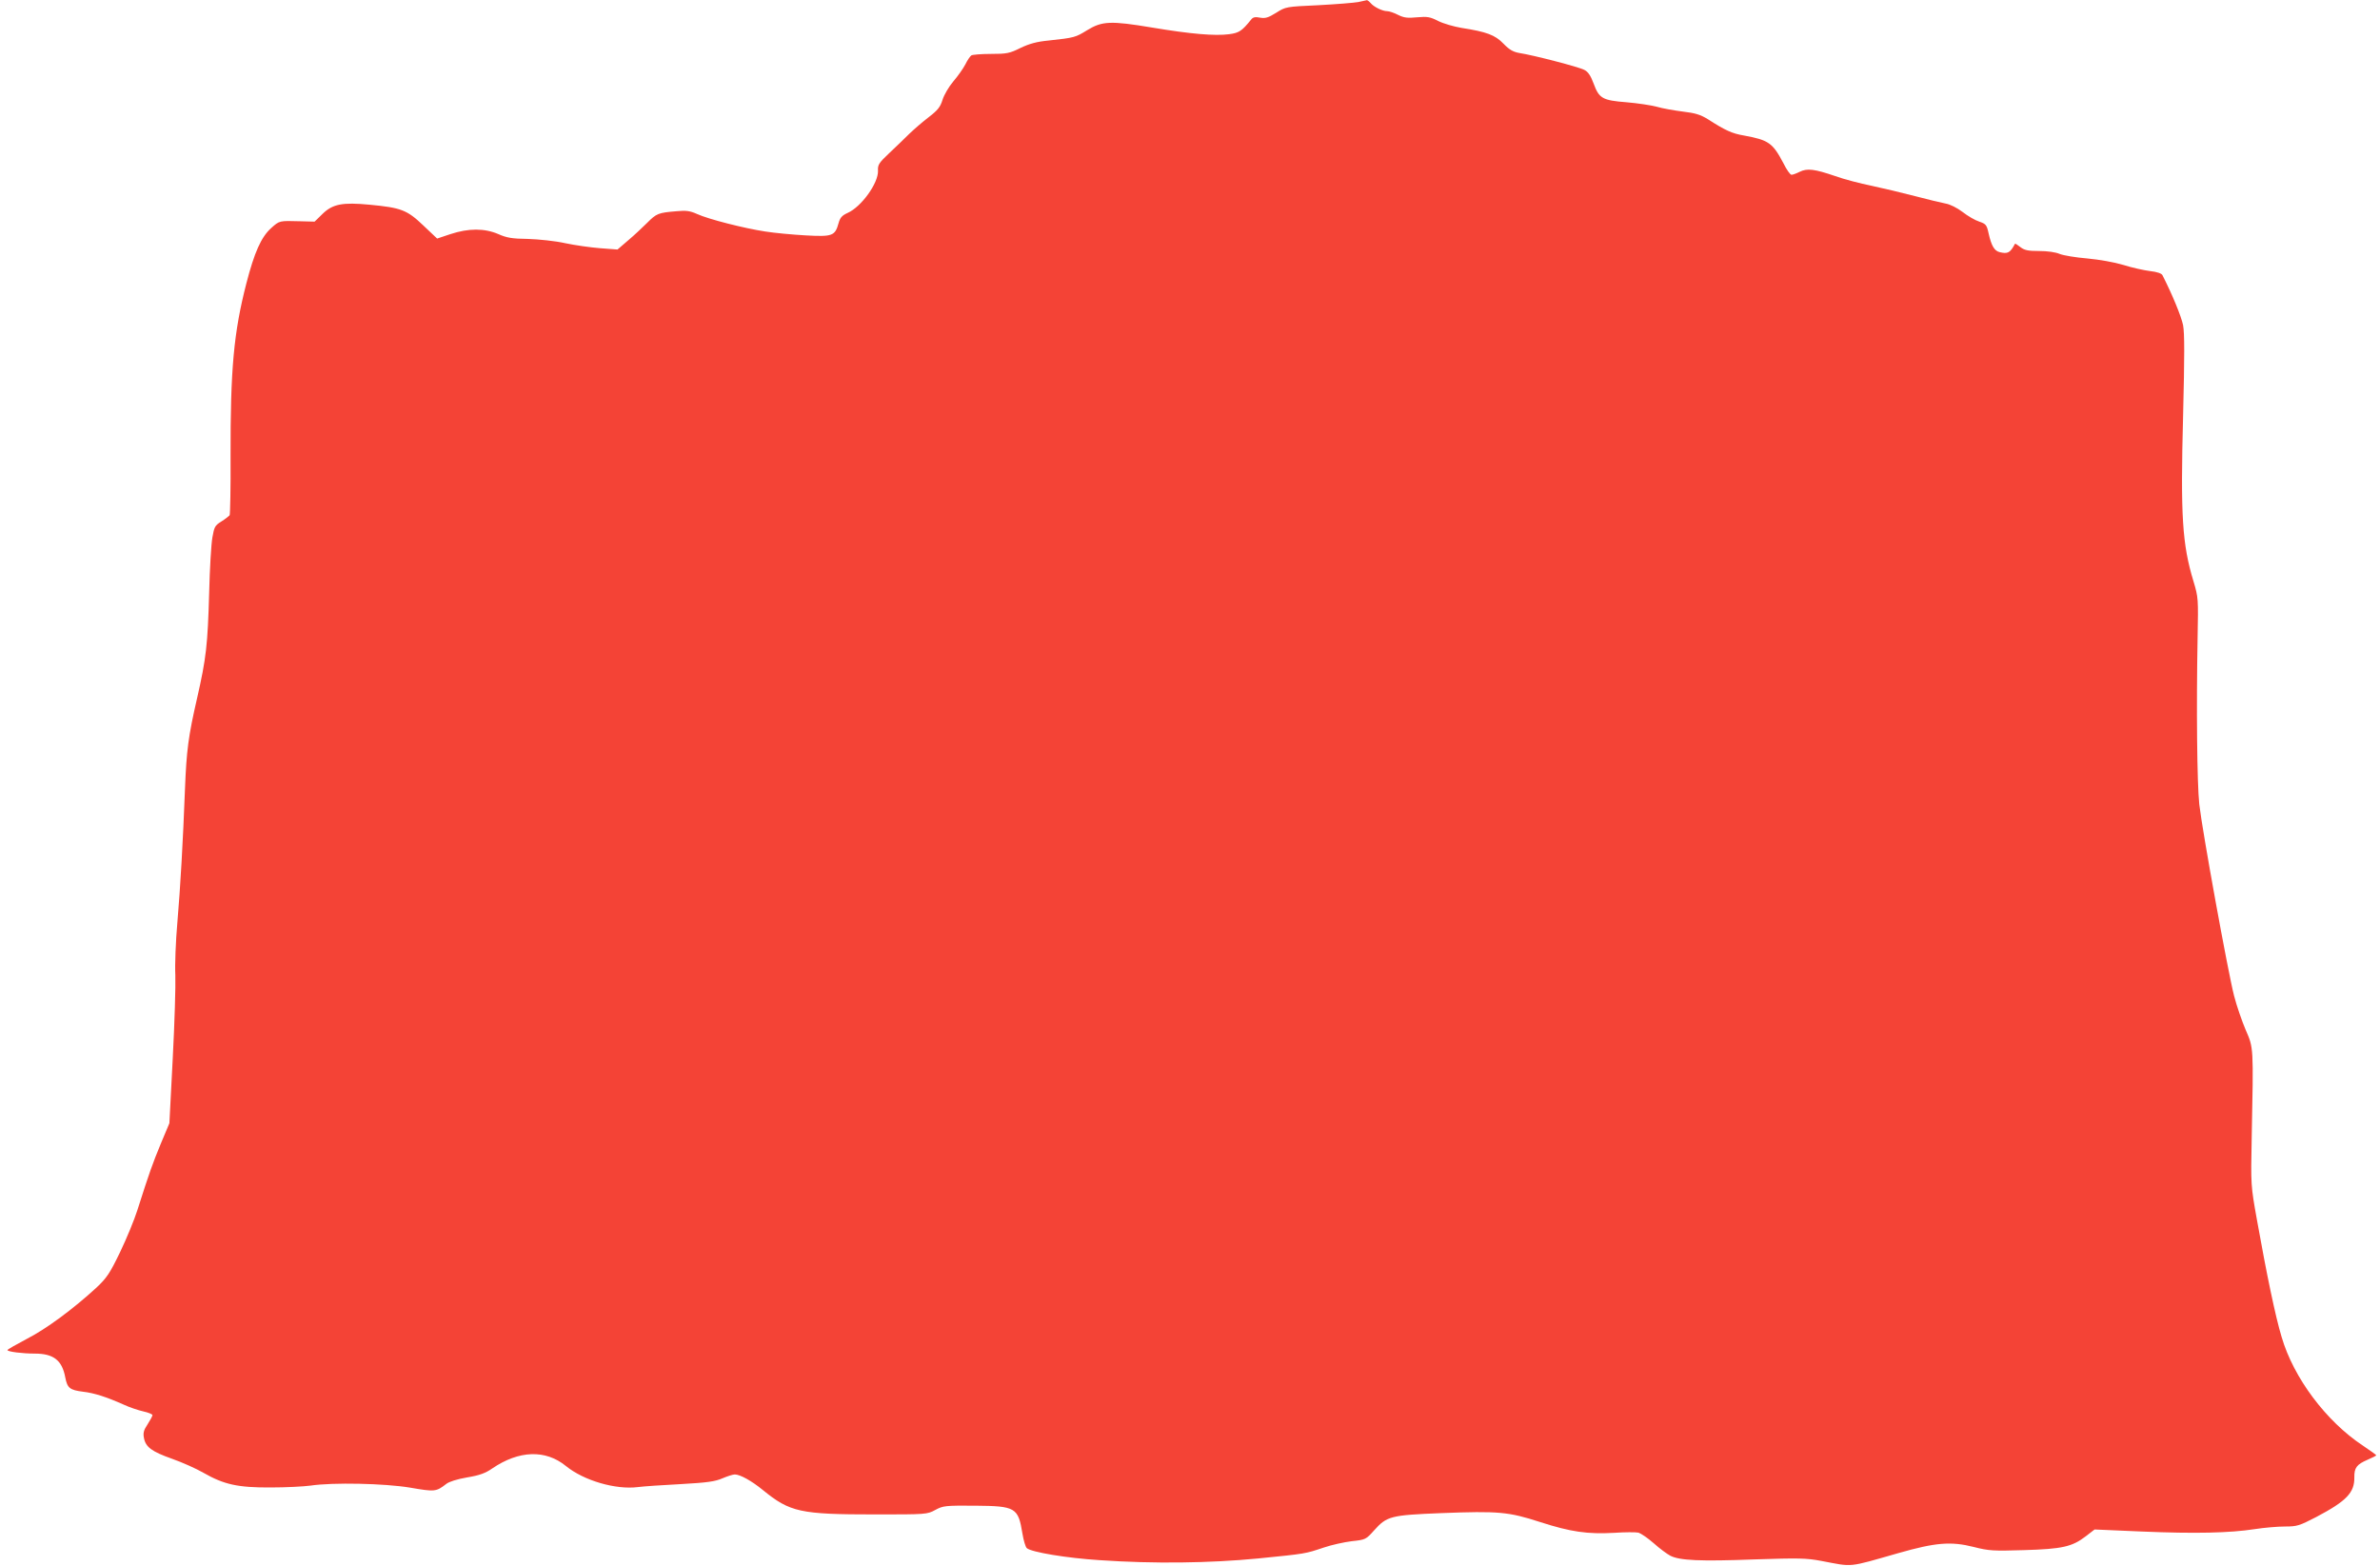
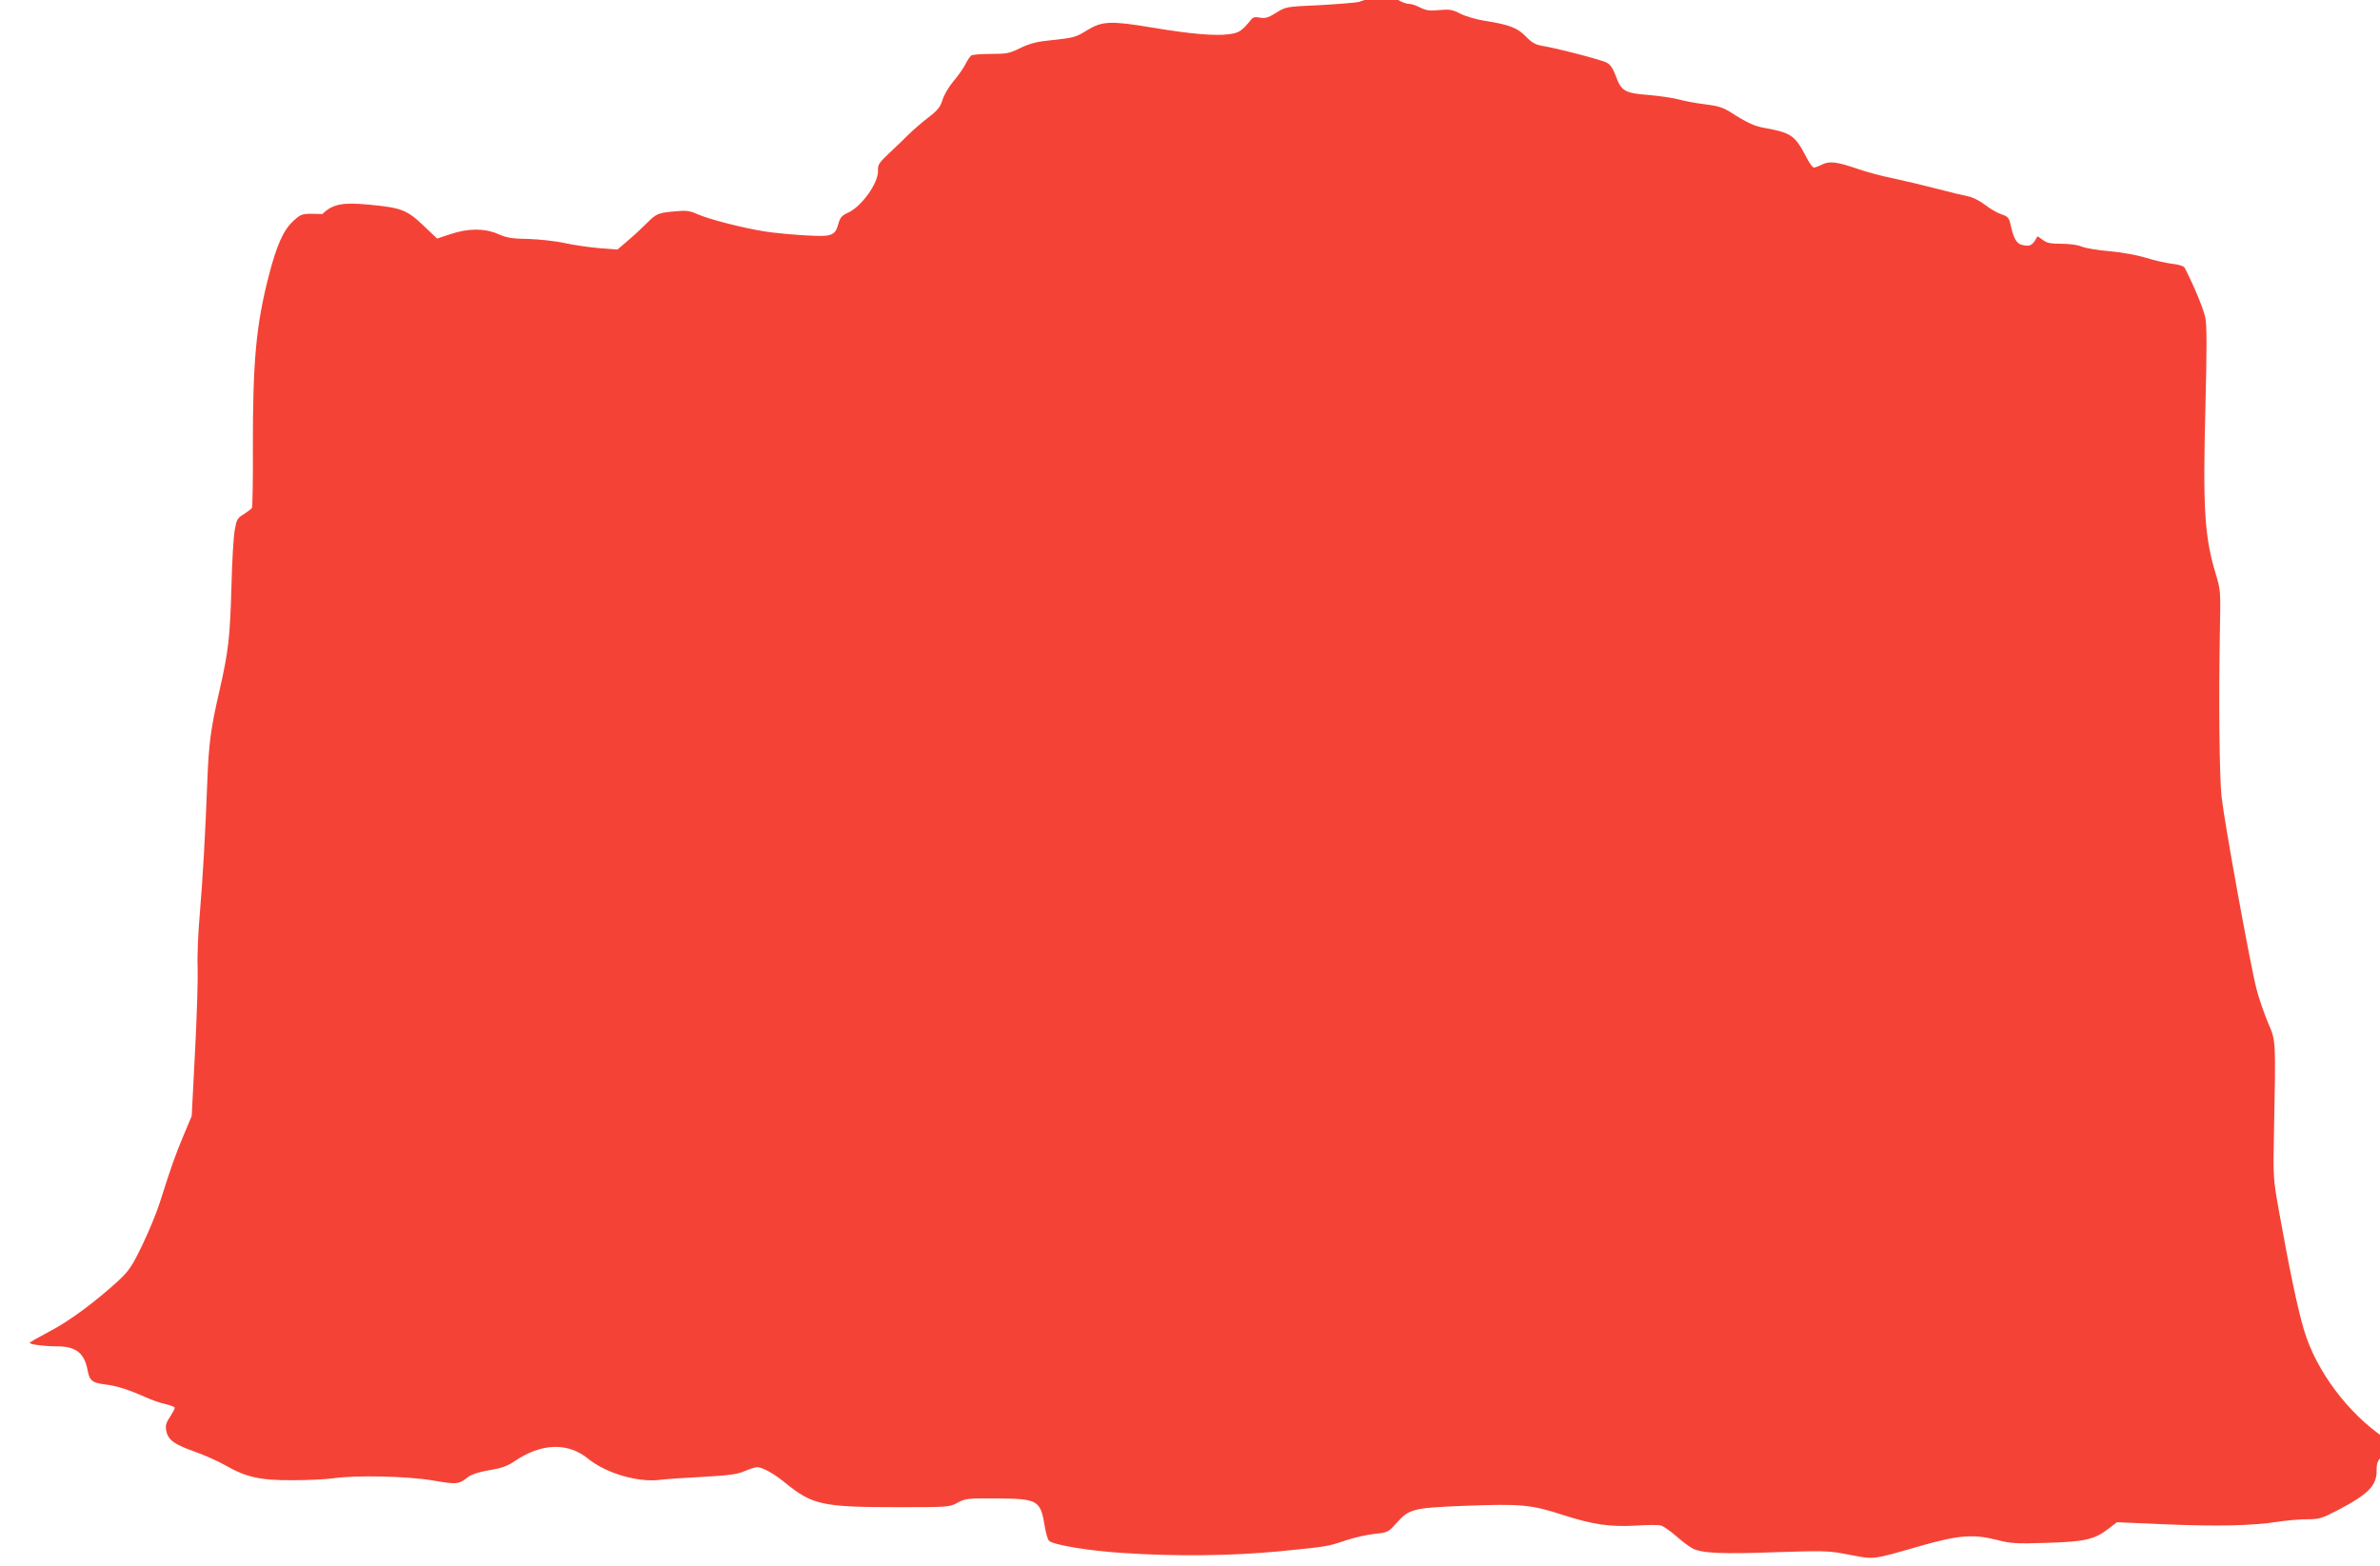
<svg xmlns="http://www.w3.org/2000/svg" version="1.0" width="1280pt" height="842pt" viewBox="0 0 1280 842" preserveAspectRatio="xMidYMid meet">
  <g transform="translate(0,842) scale(0.1,-0.1)" fill="#f44336" stroke="none">
-     <path d="M7305 8409 c-22 -4 -119 -12 -215 -17 -174 -8 -175 -8 -227 -41 -42 -26 -58 -31 -86 -26 -26 5 -38 3 -48 -10 -50 -62 -65 -72 -119 -79 -76 -10 -206 1 -415 36 -222 37 -268 35 -349 -15 -62 -38 -67 -40 -207 -55 -63 -6 -103 -17 -151 -40 -58 -29 -74 -32 -159 -32 -52 0 -99 -4 -105 -8 -6 -4 -21 -25 -32 -48 -12 -23 -41 -64 -65 -92 -24 -28 -50 -73 -58 -99 -12 -39 -26 -56 -74 -93 -33 -25 -80 -66 -105 -90 -25 -25 -73 -71 -108 -104 -55 -52 -62 -62 -60 -95 2 -66 -89 -193 -163 -226 -31 -14 -41 -26 -49 -55 -19 -69 -33 -74 -177 -66 -71 4 -168 13 -218 21 -112 17 -305 66 -366 94 -38 17 -59 20 -110 15 -99 -8 -108 -12 -158 -62 -26 -26 -72 -69 -103 -95 l-57 -49 -93 7 c-51 4 -136 16 -188 27 -53 12 -141 21 -200 23 -86 1 -115 6 -160 26 -74 32 -160 32 -257 0 l-72 -24 -75 71 c-87 83 -119 95 -288 111 -146 14 -199 4 -254 -50 l-42 -41 -78 2 c-113 3 -110 4 -156 -37 -54 -49 -90 -131 -133 -297 -68 -264 -86 -462 -85 -929 1 -169 -2 -312 -5 -318 -4 -5 -24 -21 -45 -34 -34 -21 -38 -29 -48 -87 -6 -35 -14 -166 -17 -293 -8 -284 -16 -355 -65 -570 -47 -204 -57 -282 -65 -485 -11 -289 -25 -534 -41 -720 -9 -102 -14 -230 -11 -285 2 -55 -4 -257 -14 -448 l-18 -348 -47 -112 c-44 -107 -59 -148 -125 -355 -16 -51 -58 -153 -93 -226 -56 -116 -72 -139 -127 -191 -125 -115 -271 -223 -375 -276 -57 -30 -104 -57 -104 -60 0 -9 81 -19 147 -19 101 0 147 -36 164 -128 11 -57 24 -68 95 -77 61 -7 126 -28 218 -69 32 -15 80 -31 107 -37 27 -6 49 -15 49 -20 0 -5 -12 -27 -26 -49 -21 -31 -25 -47 -20 -73 9 -50 42 -74 152 -113 54 -19 130 -53 168 -75 110 -63 185 -80 361 -79 83 0 179 5 215 10 121 18 398 12 536 -11 133 -23 140 -22 194 20 15 12 59 26 112 35 67 11 99 23 135 48 144 98 287 103 397 13 96 -78 267 -128 386 -113 30 4 134 11 231 16 143 8 185 14 224 31 26 11 56 21 67 21 28 0 90 -34 151 -84 146 -119 201 -131 602 -131 276 0 281 0 325 24 43 23 53 24 215 23 218 -2 231 -10 254 -151 6 -36 16 -70 23 -77 23 -22 217 -54 392 -65 291 -20 592 -16 851 9 260 26 253 25 355 59 41 14 109 29 150 34 74 8 76 9 120 58 69 77 89 82 360 93 311 12 363 7 533 -48 164 -53 255 -66 398 -58 58 4 117 4 131 1 13 -4 50 -29 82 -57 31 -28 72 -58 89 -67 50 -26 161 -31 452 -20 240 8 280 7 360 -8 175 -33 138 -37 415 42 200 57 282 64 405 33 82 -21 106 -22 270 -17 206 6 259 18 332 74 l48 37 255 -11 c287 -12 471 -8 607 13 51 8 124 14 162 14 65 0 77 4 168 51 163 86 206 131 205 213 -1 52 13 70 71 95 26 11 47 22 47 24 0 2 -33 26 -72 52 -198 131 -373 365 -437 584 -34 112 -81 340 -133 631 -33 185 -33 185 -28 440 10 494 10 483 -32 580 -20 47 -49 130 -63 185 -33 129 -171 887 -187 1030 -12 113 -16 518 -9 895 4 210 4 217 -22 303 -61 201 -70 353 -56 891 8 325 8 442 0 487 -10 48 -58 165 -111 269 -4 9 -29 18 -66 22 -32 4 -97 18 -144 33 -50 15 -130 29 -195 35 -60 5 -127 16 -147 24 -23 10 -67 16 -111 16 -60 0 -79 4 -101 21 -15 12 -28 20 -29 18 -26 -49 -39 -56 -83 -45 -28 7 -44 34 -59 101 -10 46 -15 51 -50 63 -22 7 -62 30 -90 52 -29 22 -67 41 -90 45 -22 4 -96 22 -165 40 -69 18 -174 43 -235 56 -60 12 -148 35 -195 52 -111 38 -151 43 -191 23 -18 -9 -37 -16 -44 -16 -7 0 -27 28 -44 63 -57 108 -79 124 -211 148 -65 11 -100 27 -195 88 -41 25 -68 33 -135 41 -47 6 -110 17 -140 26 -30 8 -103 19 -162 24 -130 10 -148 21 -177 100 -16 43 -30 64 -50 74 -29 16 -277 80 -350 91 -33 6 -53 17 -85 50 -45 47 -91 64 -226 85 -41 7 -97 23 -125 37 -43 22 -58 25 -113 20 -52 -5 -71 -3 -103 13 -21 11 -48 20 -59 20 -25 0 -72 23 -89 44 -8 9 -16 15 -20 15 -3 -1 -24 -5 -46 -10z" />
+     <path d="M7305 8409 c-22 -4 -119 -12 -215 -17 -174 -8 -175 -8 -227 -41 -42 -26 -58 -31 -86 -26 -26 5 -38 3 -48 -10 -50 -62 -65 -72 -119 -79 -76 -10 -206 1 -415 36 -222 37 -268 35 -349 -15 -62 -38 -67 -40 -207 -55 -63 -6 -103 -17 -151 -40 -58 -29 -74 -32 -159 -32 -52 0 -99 -4 -105 -8 -6 -4 -21 -25 -32 -48 -12 -23 -41 -64 -65 -92 -24 -28 -50 -73 -58 -99 -12 -39 -26 -56 -74 -93 -33 -25 -80 -66 -105 -90 -25 -25 -73 -71 -108 -104 -55 -52 -62 -62 -60 -95 2 -66 -89 -193 -163 -226 -31 -14 -41 -26 -49 -55 -19 -69 -33 -74 -177 -66 -71 4 -168 13 -218 21 -112 17 -305 66 -366 94 -38 17 -59 20 -110 15 -99 -8 -108 -12 -158 -62 -26 -26 -72 -69 -103 -95 l-57 -49 -93 7 c-51 4 -136 16 -188 27 -53 12 -141 21 -200 23 -86 1 -115 6 -160 26 -74 32 -160 32 -257 0 l-72 -24 -75 71 c-87 83 -119 95 -288 111 -146 14 -199 4 -254 -50 c-113 3 -110 4 -156 -37 -54 -49 -90 -131 -133 -297 -68 -264 -86 -462 -85 -929 1 -169 -2 -312 -5 -318 -4 -5 -24 -21 -45 -34 -34 -21 -38 -29 -48 -87 -6 -35 -14 -166 -17 -293 -8 -284 -16 -355 -65 -570 -47 -204 -57 -282 -65 -485 -11 -289 -25 -534 -41 -720 -9 -102 -14 -230 -11 -285 2 -55 -4 -257 -14 -448 l-18 -348 -47 -112 c-44 -107 -59 -148 -125 -355 -16 -51 -58 -153 -93 -226 -56 -116 -72 -139 -127 -191 -125 -115 -271 -223 -375 -276 -57 -30 -104 -57 -104 -60 0 -9 81 -19 147 -19 101 0 147 -36 164 -128 11 -57 24 -68 95 -77 61 -7 126 -28 218 -69 32 -15 80 -31 107 -37 27 -6 49 -15 49 -20 0 -5 -12 -27 -26 -49 -21 -31 -25 -47 -20 -73 9 -50 42 -74 152 -113 54 -19 130 -53 168 -75 110 -63 185 -80 361 -79 83 0 179 5 215 10 121 18 398 12 536 -11 133 -23 140 -22 194 20 15 12 59 26 112 35 67 11 99 23 135 48 144 98 287 103 397 13 96 -78 267 -128 386 -113 30 4 134 11 231 16 143 8 185 14 224 31 26 11 56 21 67 21 28 0 90 -34 151 -84 146 -119 201 -131 602 -131 276 0 281 0 325 24 43 23 53 24 215 23 218 -2 231 -10 254 -151 6 -36 16 -70 23 -77 23 -22 217 -54 392 -65 291 -20 592 -16 851 9 260 26 253 25 355 59 41 14 109 29 150 34 74 8 76 9 120 58 69 77 89 82 360 93 311 12 363 7 533 -48 164 -53 255 -66 398 -58 58 4 117 4 131 1 13 -4 50 -29 82 -57 31 -28 72 -58 89 -67 50 -26 161 -31 452 -20 240 8 280 7 360 -8 175 -33 138 -37 415 42 200 57 282 64 405 33 82 -21 106 -22 270 -17 206 6 259 18 332 74 l48 37 255 -11 c287 -12 471 -8 607 13 51 8 124 14 162 14 65 0 77 4 168 51 163 86 206 131 205 213 -1 52 13 70 71 95 26 11 47 22 47 24 0 2 -33 26 -72 52 -198 131 -373 365 -437 584 -34 112 -81 340 -133 631 -33 185 -33 185 -28 440 10 494 10 483 -32 580 -20 47 -49 130 -63 185 -33 129 -171 887 -187 1030 -12 113 -16 518 -9 895 4 210 4 217 -22 303 -61 201 -70 353 -56 891 8 325 8 442 0 487 -10 48 -58 165 -111 269 -4 9 -29 18 -66 22 -32 4 -97 18 -144 33 -50 15 -130 29 -195 35 -60 5 -127 16 -147 24 -23 10 -67 16 -111 16 -60 0 -79 4 -101 21 -15 12 -28 20 -29 18 -26 -49 -39 -56 -83 -45 -28 7 -44 34 -59 101 -10 46 -15 51 -50 63 -22 7 -62 30 -90 52 -29 22 -67 41 -90 45 -22 4 -96 22 -165 40 -69 18 -174 43 -235 56 -60 12 -148 35 -195 52 -111 38 -151 43 -191 23 -18 -9 -37 -16 -44 -16 -7 0 -27 28 -44 63 -57 108 -79 124 -211 148 -65 11 -100 27 -195 88 -41 25 -68 33 -135 41 -47 6 -110 17 -140 26 -30 8 -103 19 -162 24 -130 10 -148 21 -177 100 -16 43 -30 64 -50 74 -29 16 -277 80 -350 91 -33 6 -53 17 -85 50 -45 47 -91 64 -226 85 -41 7 -97 23 -125 37 -43 22 -58 25 -113 20 -52 -5 -71 -3 -103 13 -21 11 -48 20 -59 20 -25 0 -72 23 -89 44 -8 9 -16 15 -20 15 -3 -1 -24 -5 -46 -10z" />
  </g>
</svg>